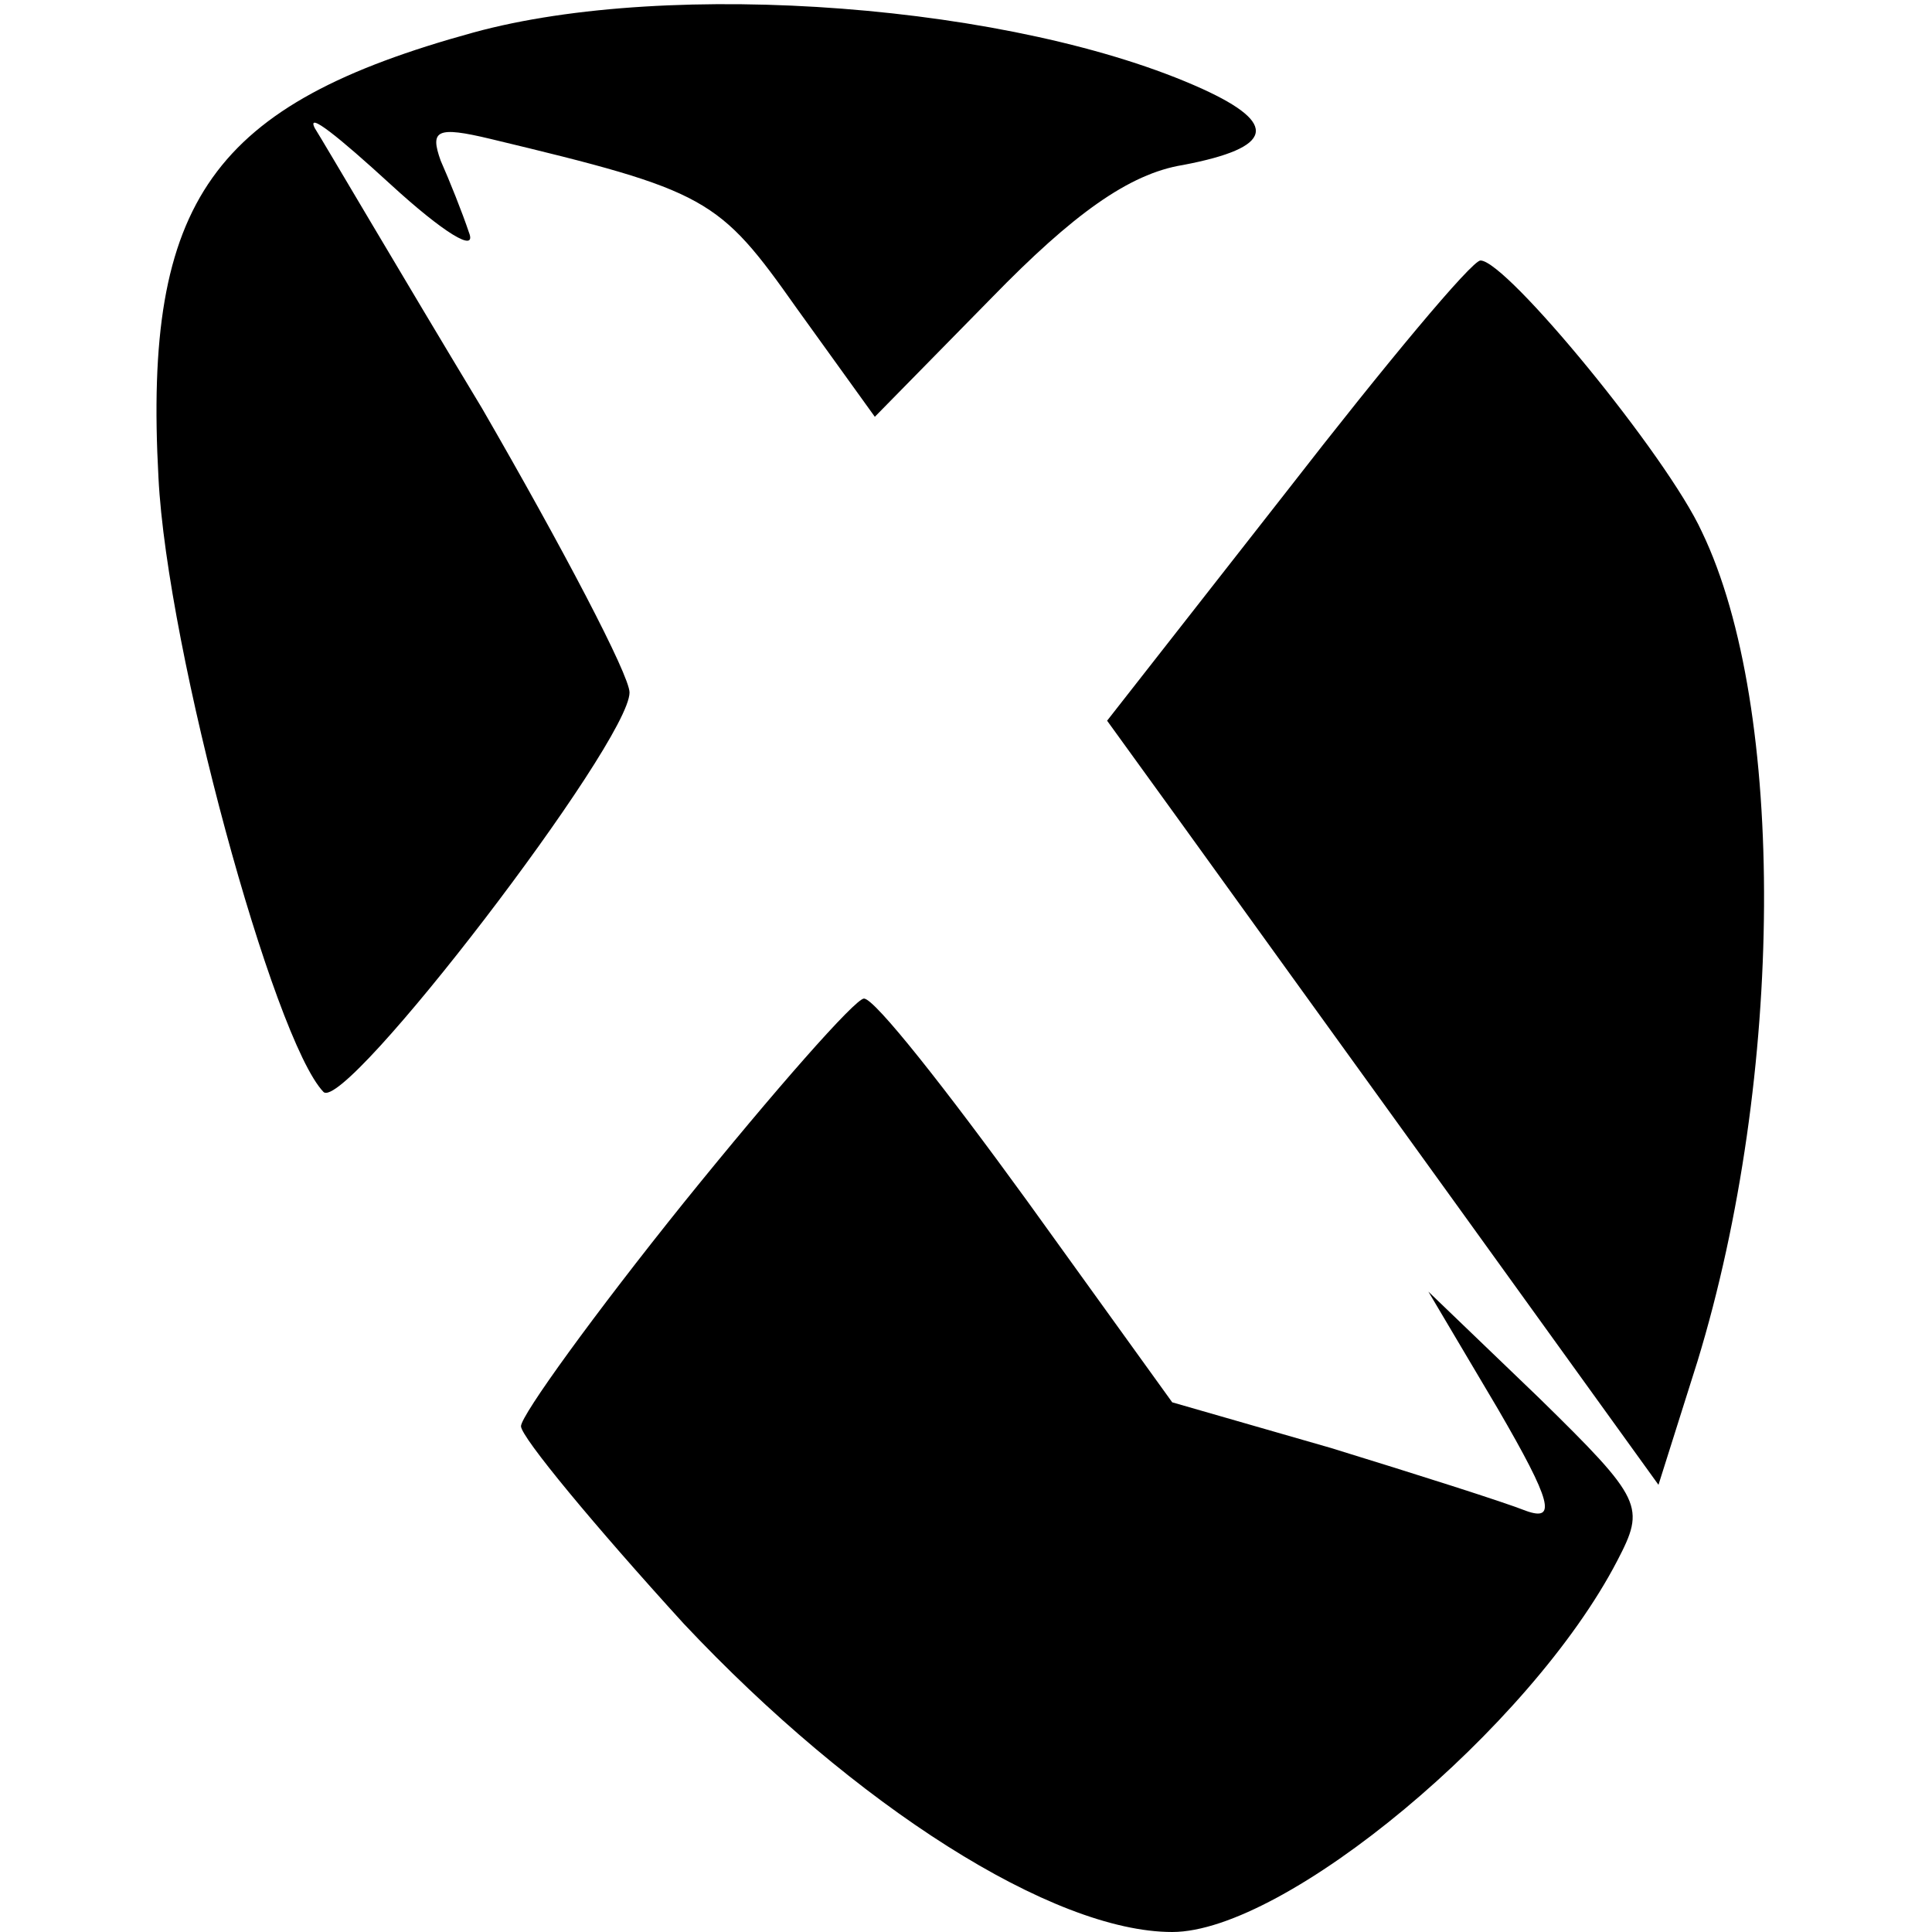
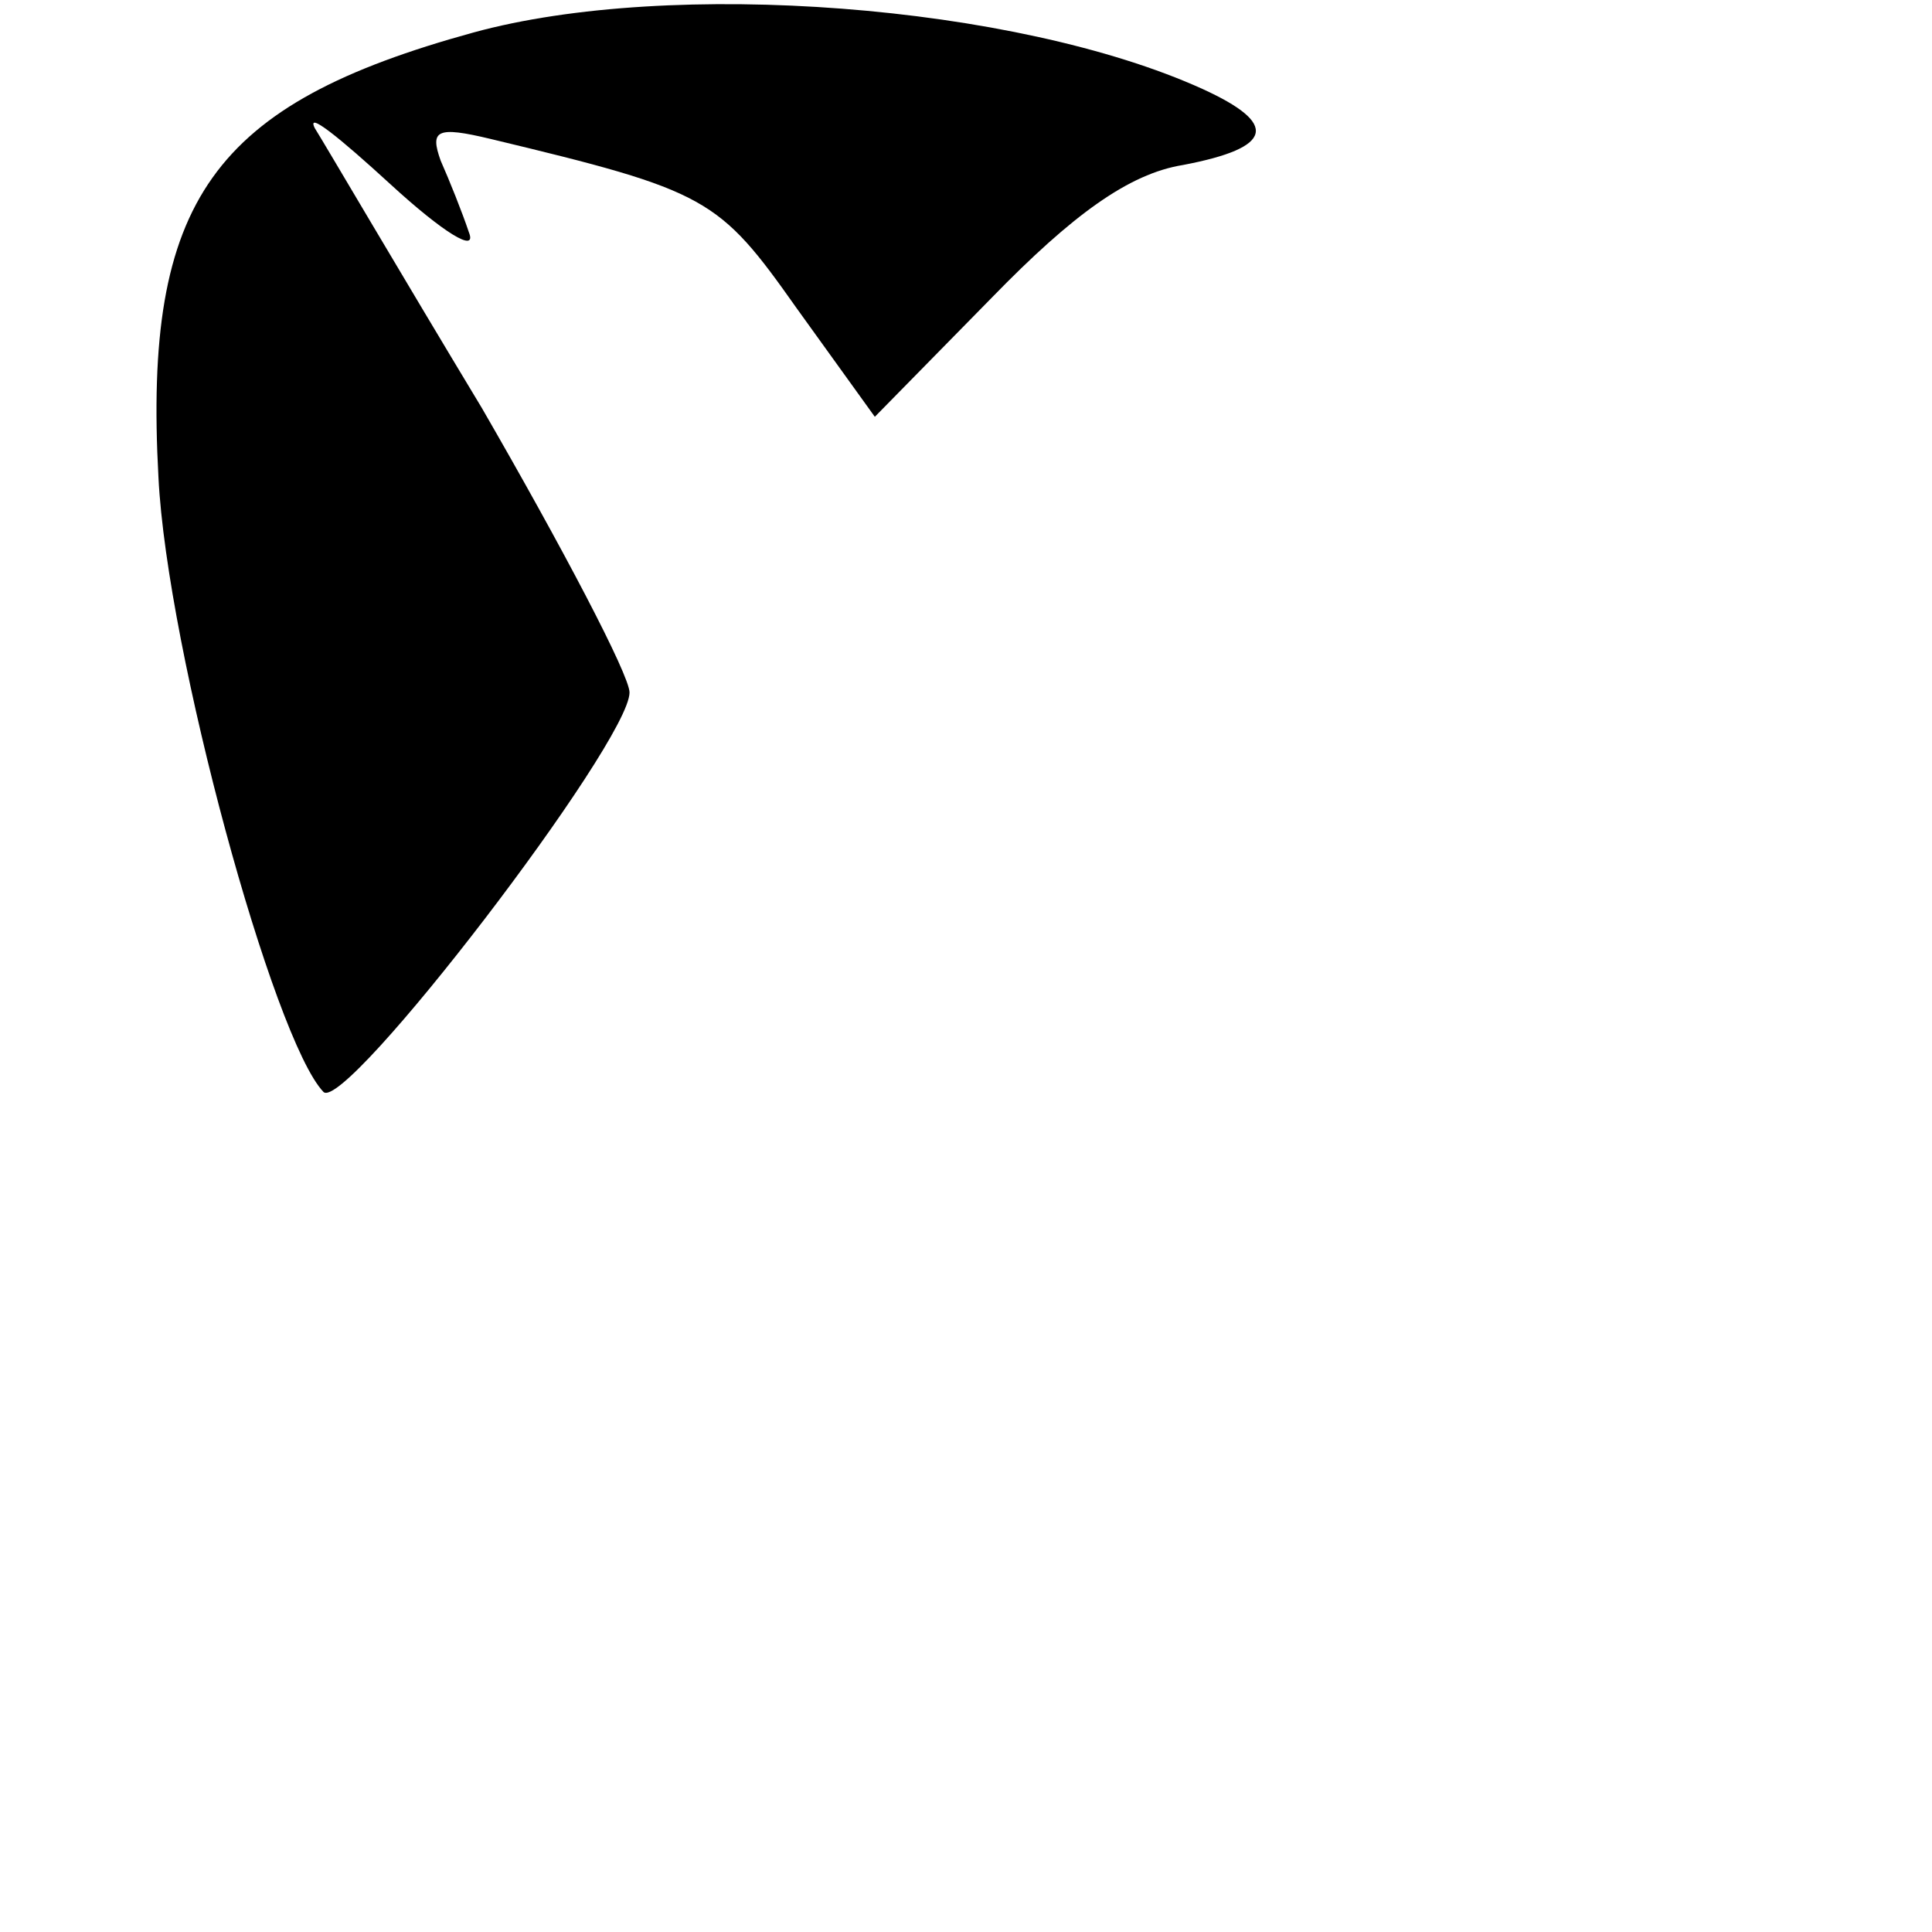
<svg xmlns="http://www.w3.org/2000/svg" version="1.0" width="89pt" height="89pt" viewBox="0 0 89 89" preserveAspectRatio="xMidYMid meet">
  <g transform="translate(0,89) scale(0.1,-0.1)" fill="#000000" stroke="none">
    <path d="M218 875 c-120 -33 -152 -77 -145 -205 4 -80 53 -259 76 -283 10 -10 141 161 141 184 0 8 -31 67 -68 131 -38 63 -72 121 -77 129 -4 8 11 -4 35 -26 24 -22 40 -32 36 -22 -3 9 -9 24 -13 33 -5 14 -2 16 23 10 100 -24 105 -27 141 -78 l36 -50 54 55 c37 38 63 57 88 61 42 8 44 19 9 35 -86 39 -245 51 -336 26z" />
-     <path d="M593 664 l-83 -106 34 -47 c18 -25 75 -104 127 -176 l93 -129 18 57 c40 131 41 301 2 382 -16 35 -90 125 -102 125 -4 0 -44 -48 -89 -106z" />
-     <path d="M315 336 c-41 -51 -75 -98 -75 -103 0 -5 34 -46 75 -91 79 -84 170 -142 225 -142 52 0 165 94 205 171 13 25 12 28 -36 75 l-51 49 32 -54 c25 -43 27 -52 13 -47 -10 4 -51 17 -90 29 l-73 21 -67 93 c-37 51 -70 93 -75 93 -4 0 -41 -42 -83 -94z" />
  </g>
</svg>